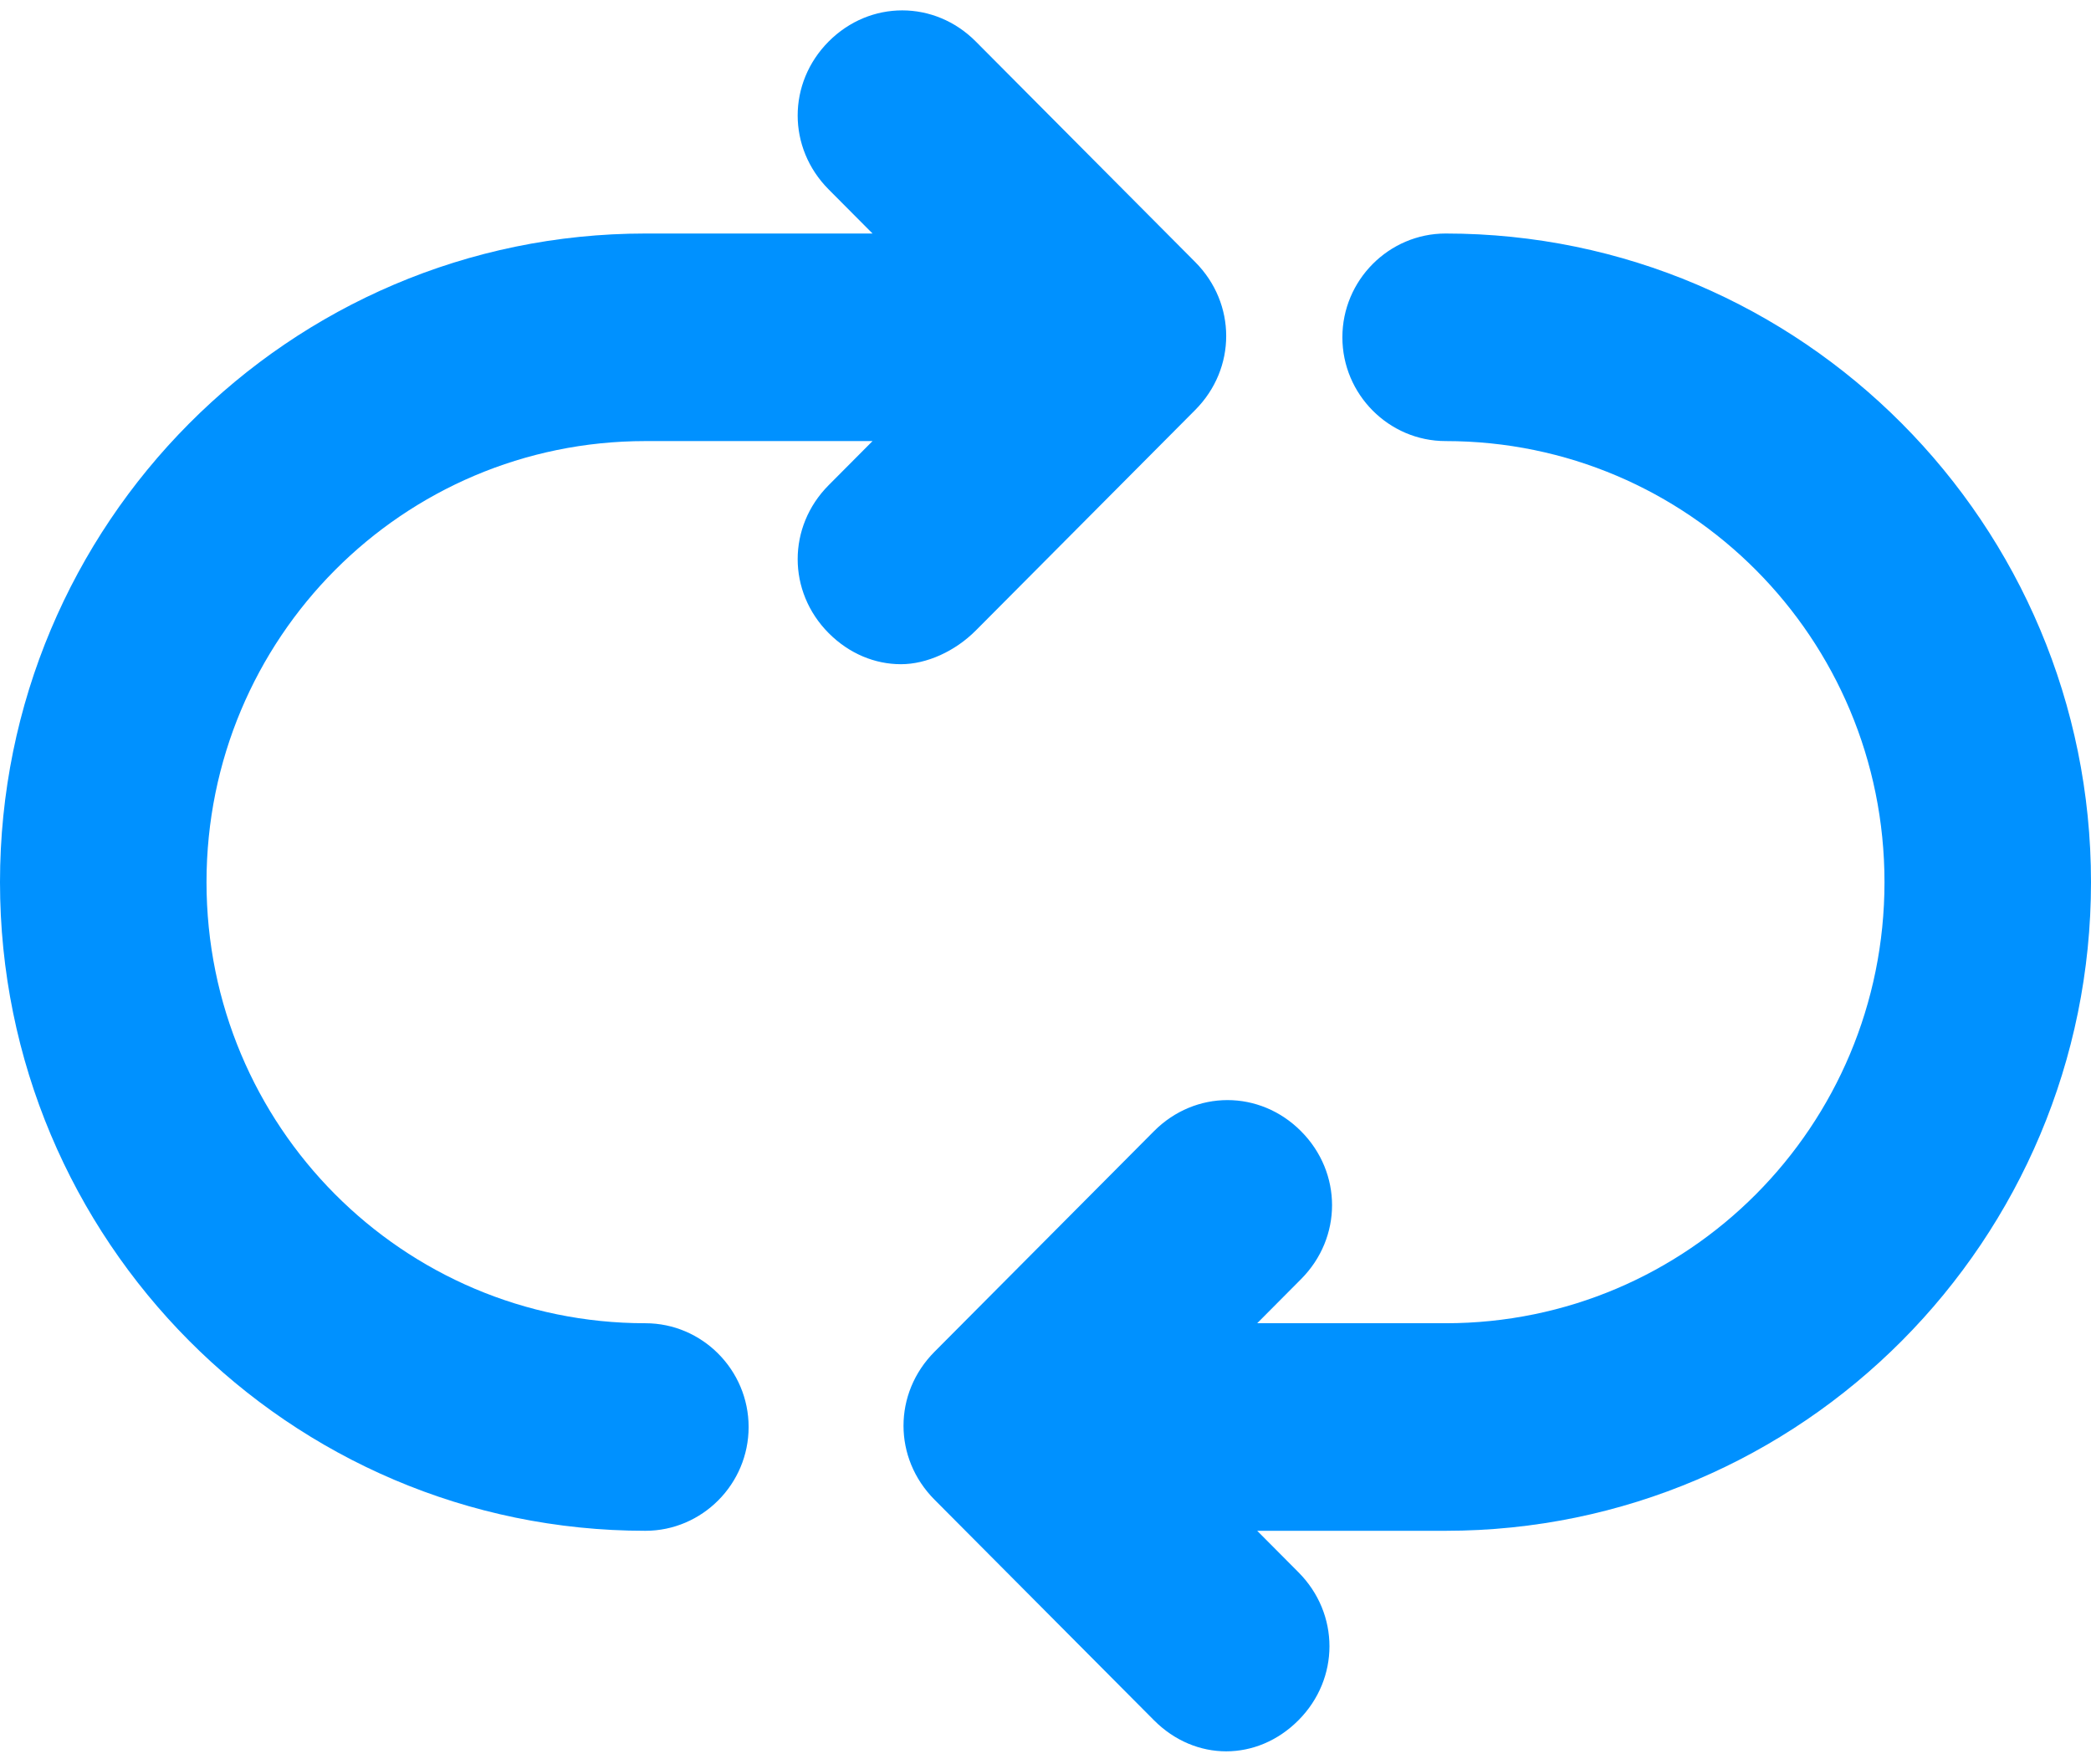
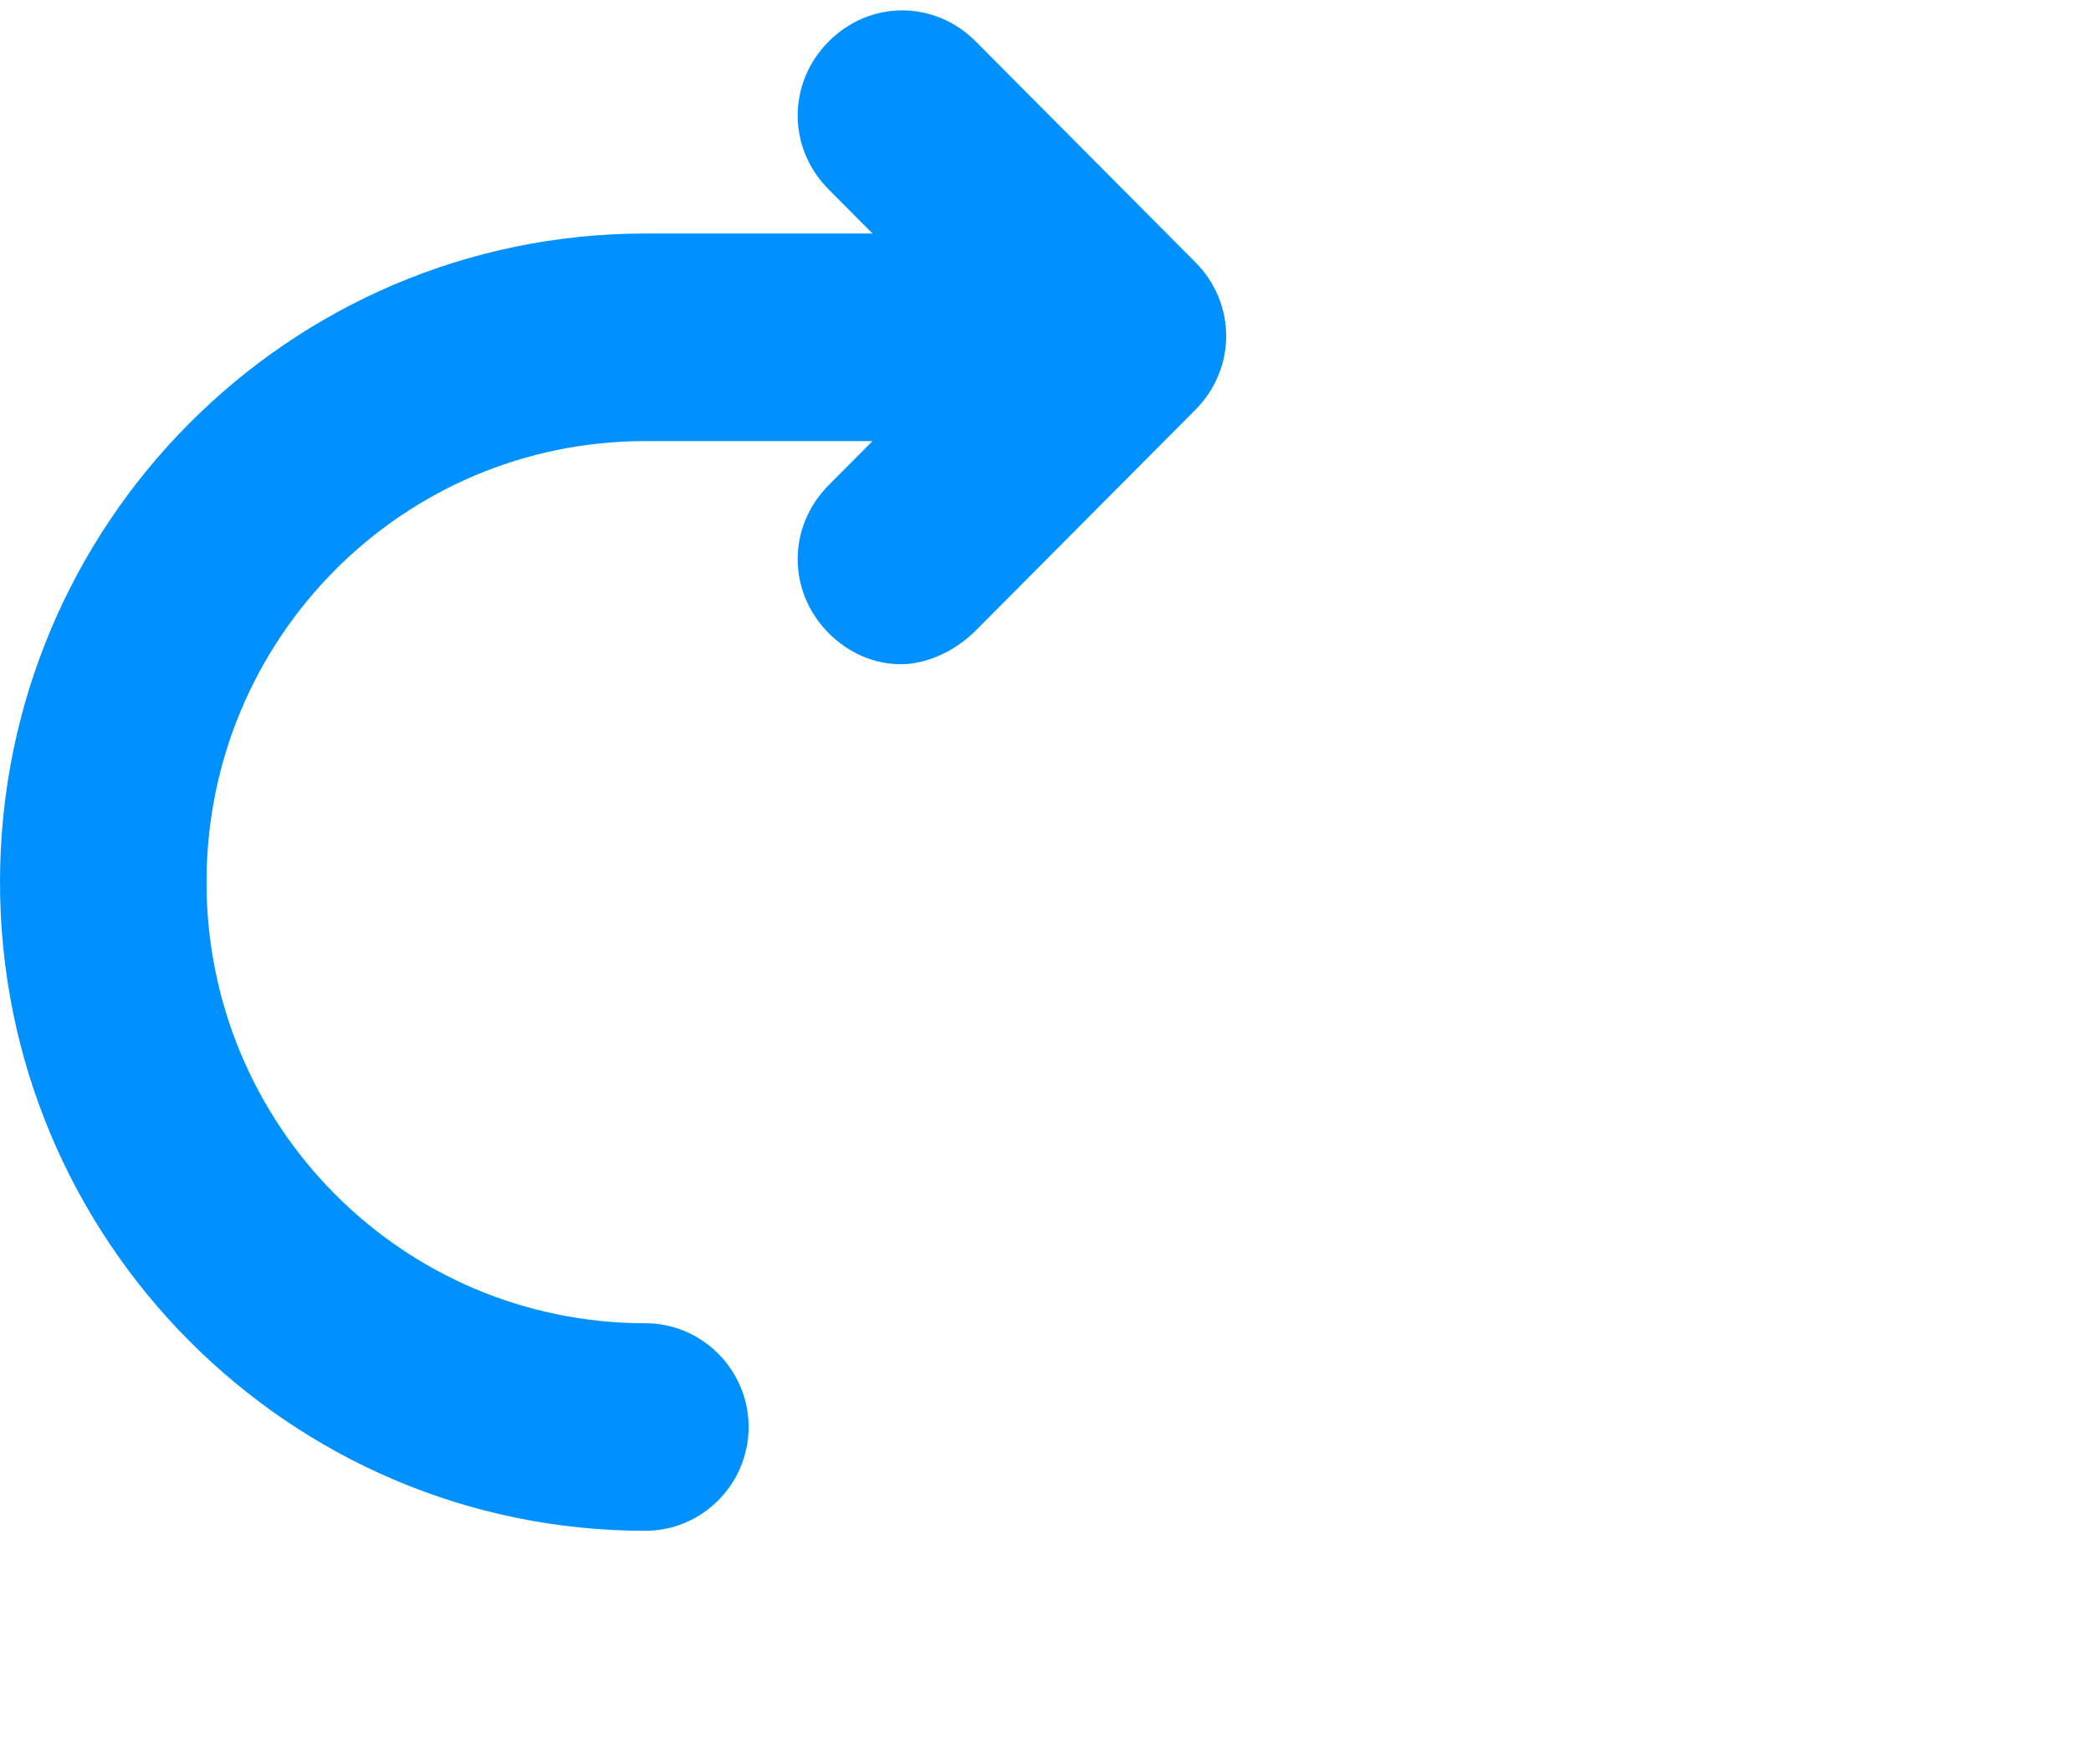
<svg xmlns="http://www.w3.org/2000/svg" width="96px" height="81px" viewBox="0 0 96 81" version="1.1">
  <title>noun_Refresh_2057191</title>
  <g id="Page-1" stroke="none" stroke-width="1" fill="none" fill-rule="evenodd">
    <g id="noun_Refresh_2057191" fill="#0091FF" fill-rule="nonzero">
      <g id="Group">
        <path d="M44.8,28.946 L54.874,18.821 C56.77,16.915 56.77,13.937 54.874,12.031 L44.8,1.906 C42.904,-4.27435864e-15 39.941,-4.27435864e-15 38.044,1.906 C36.148,3.812 36.148,6.79 38.044,8.696 L40.059,10.721 L29.63,10.721 C13.274,10.721 0,24.062 0,40.5 C0,56.938 13.274,70.279 29.63,70.279 C32.237,70.279 34.37,68.135 34.37,65.515 C34.37,62.894 32.237,60.75 29.63,60.75 C18.489,60.75 9.481,51.697 9.481,40.5 C9.481,29.303 18.489,20.25 29.63,20.25 L40.059,20.25 L38.044,22.275 C36.148,24.181 36.148,27.159 38.044,29.065 C38.993,30.018 40.178,30.494 41.363,30.494 C42.548,30.494 43.852,29.899 44.8,28.946 Z" id="Path" />
-         <path d="M66.37,10.721 C63.763,10.721 61.63,12.865 61.63,15.485 C61.63,18.106 63.763,20.25 66.37,20.25 C77.511,20.25 86.519,29.303 86.519,40.5 C86.519,51.697 77.511,60.75 66.37,60.75 L57.719,60.75 L59.733,58.725 C61.63,56.819 61.63,53.841 59.733,51.935 C57.837,50.029 54.874,50.029 52.978,51.935 L42.904,62.06 C41.007,63.966 41.007,66.944 42.904,68.85 L52.978,78.975 C53.926,79.928 55.111,80.404 56.296,80.404 C57.481,80.404 58.667,79.928 59.615,78.975 C61.511,77.069 61.511,74.091 59.615,72.185 L57.719,70.279 L66.37,70.279 C82.726,70.279 96,56.938 96,40.5 C96,24.062 82.726,10.721 66.37,10.721 Z" id="Path" />
      </g>
    </g>
  </g>
</svg>